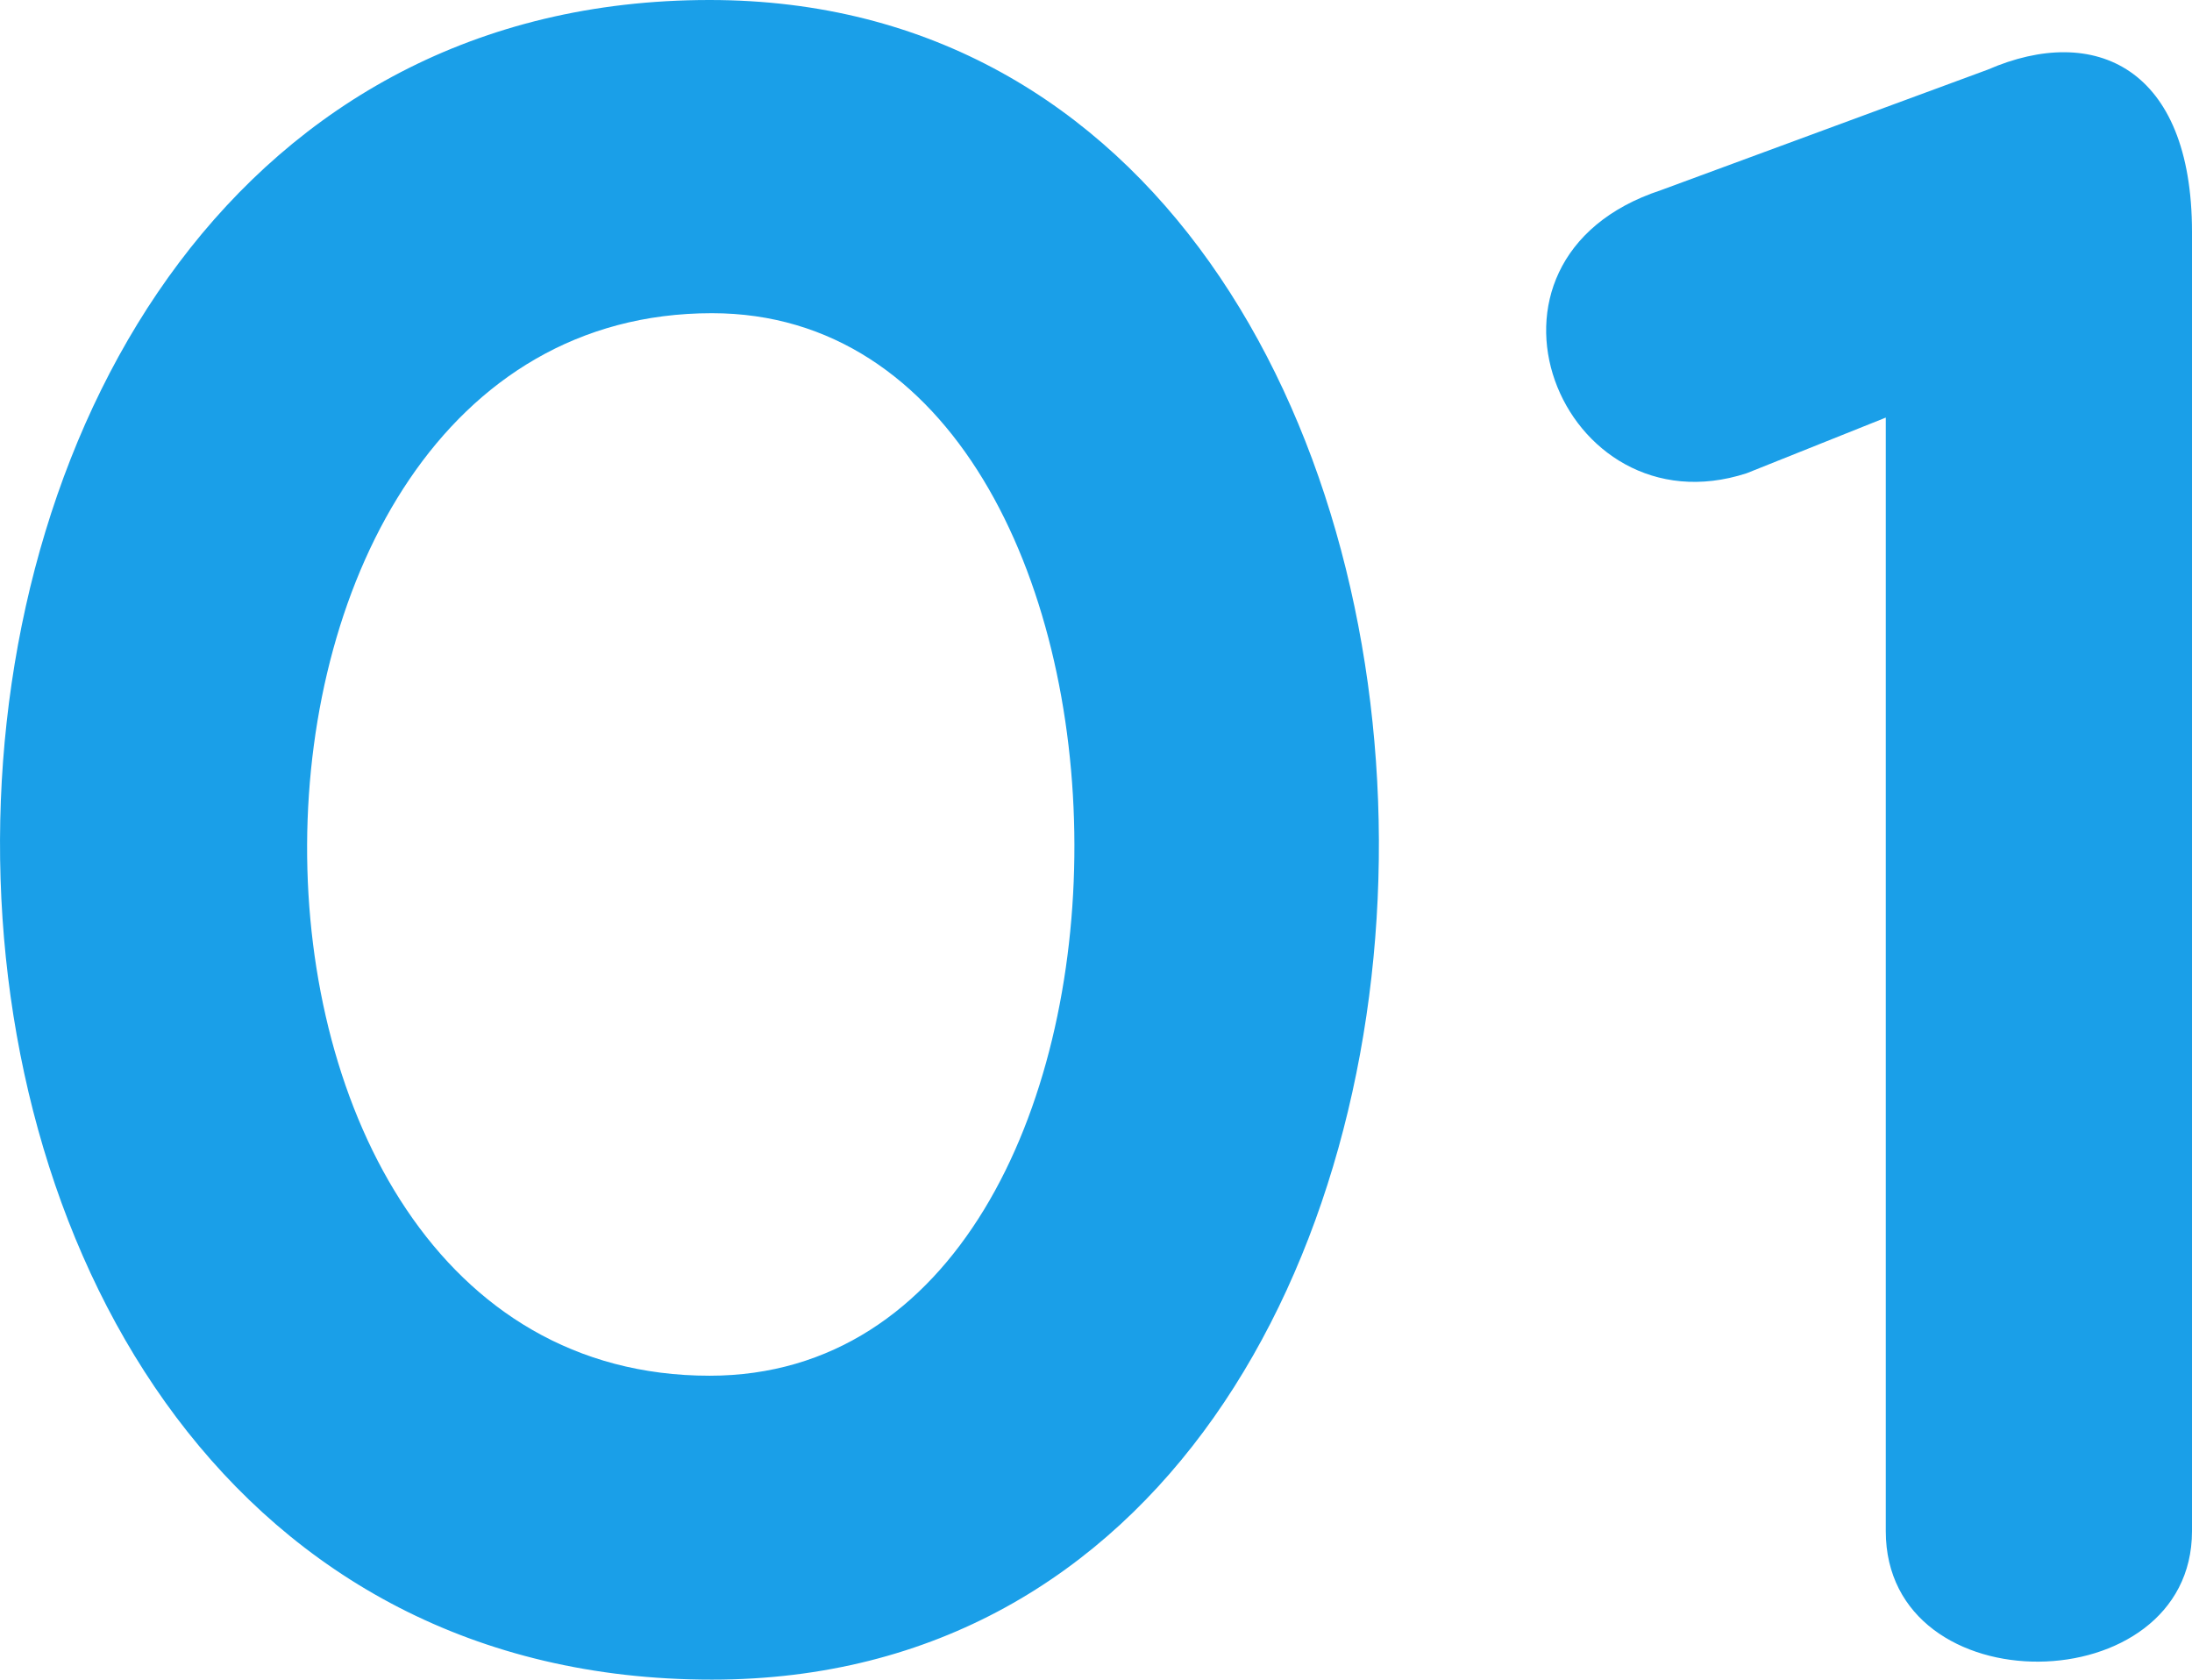
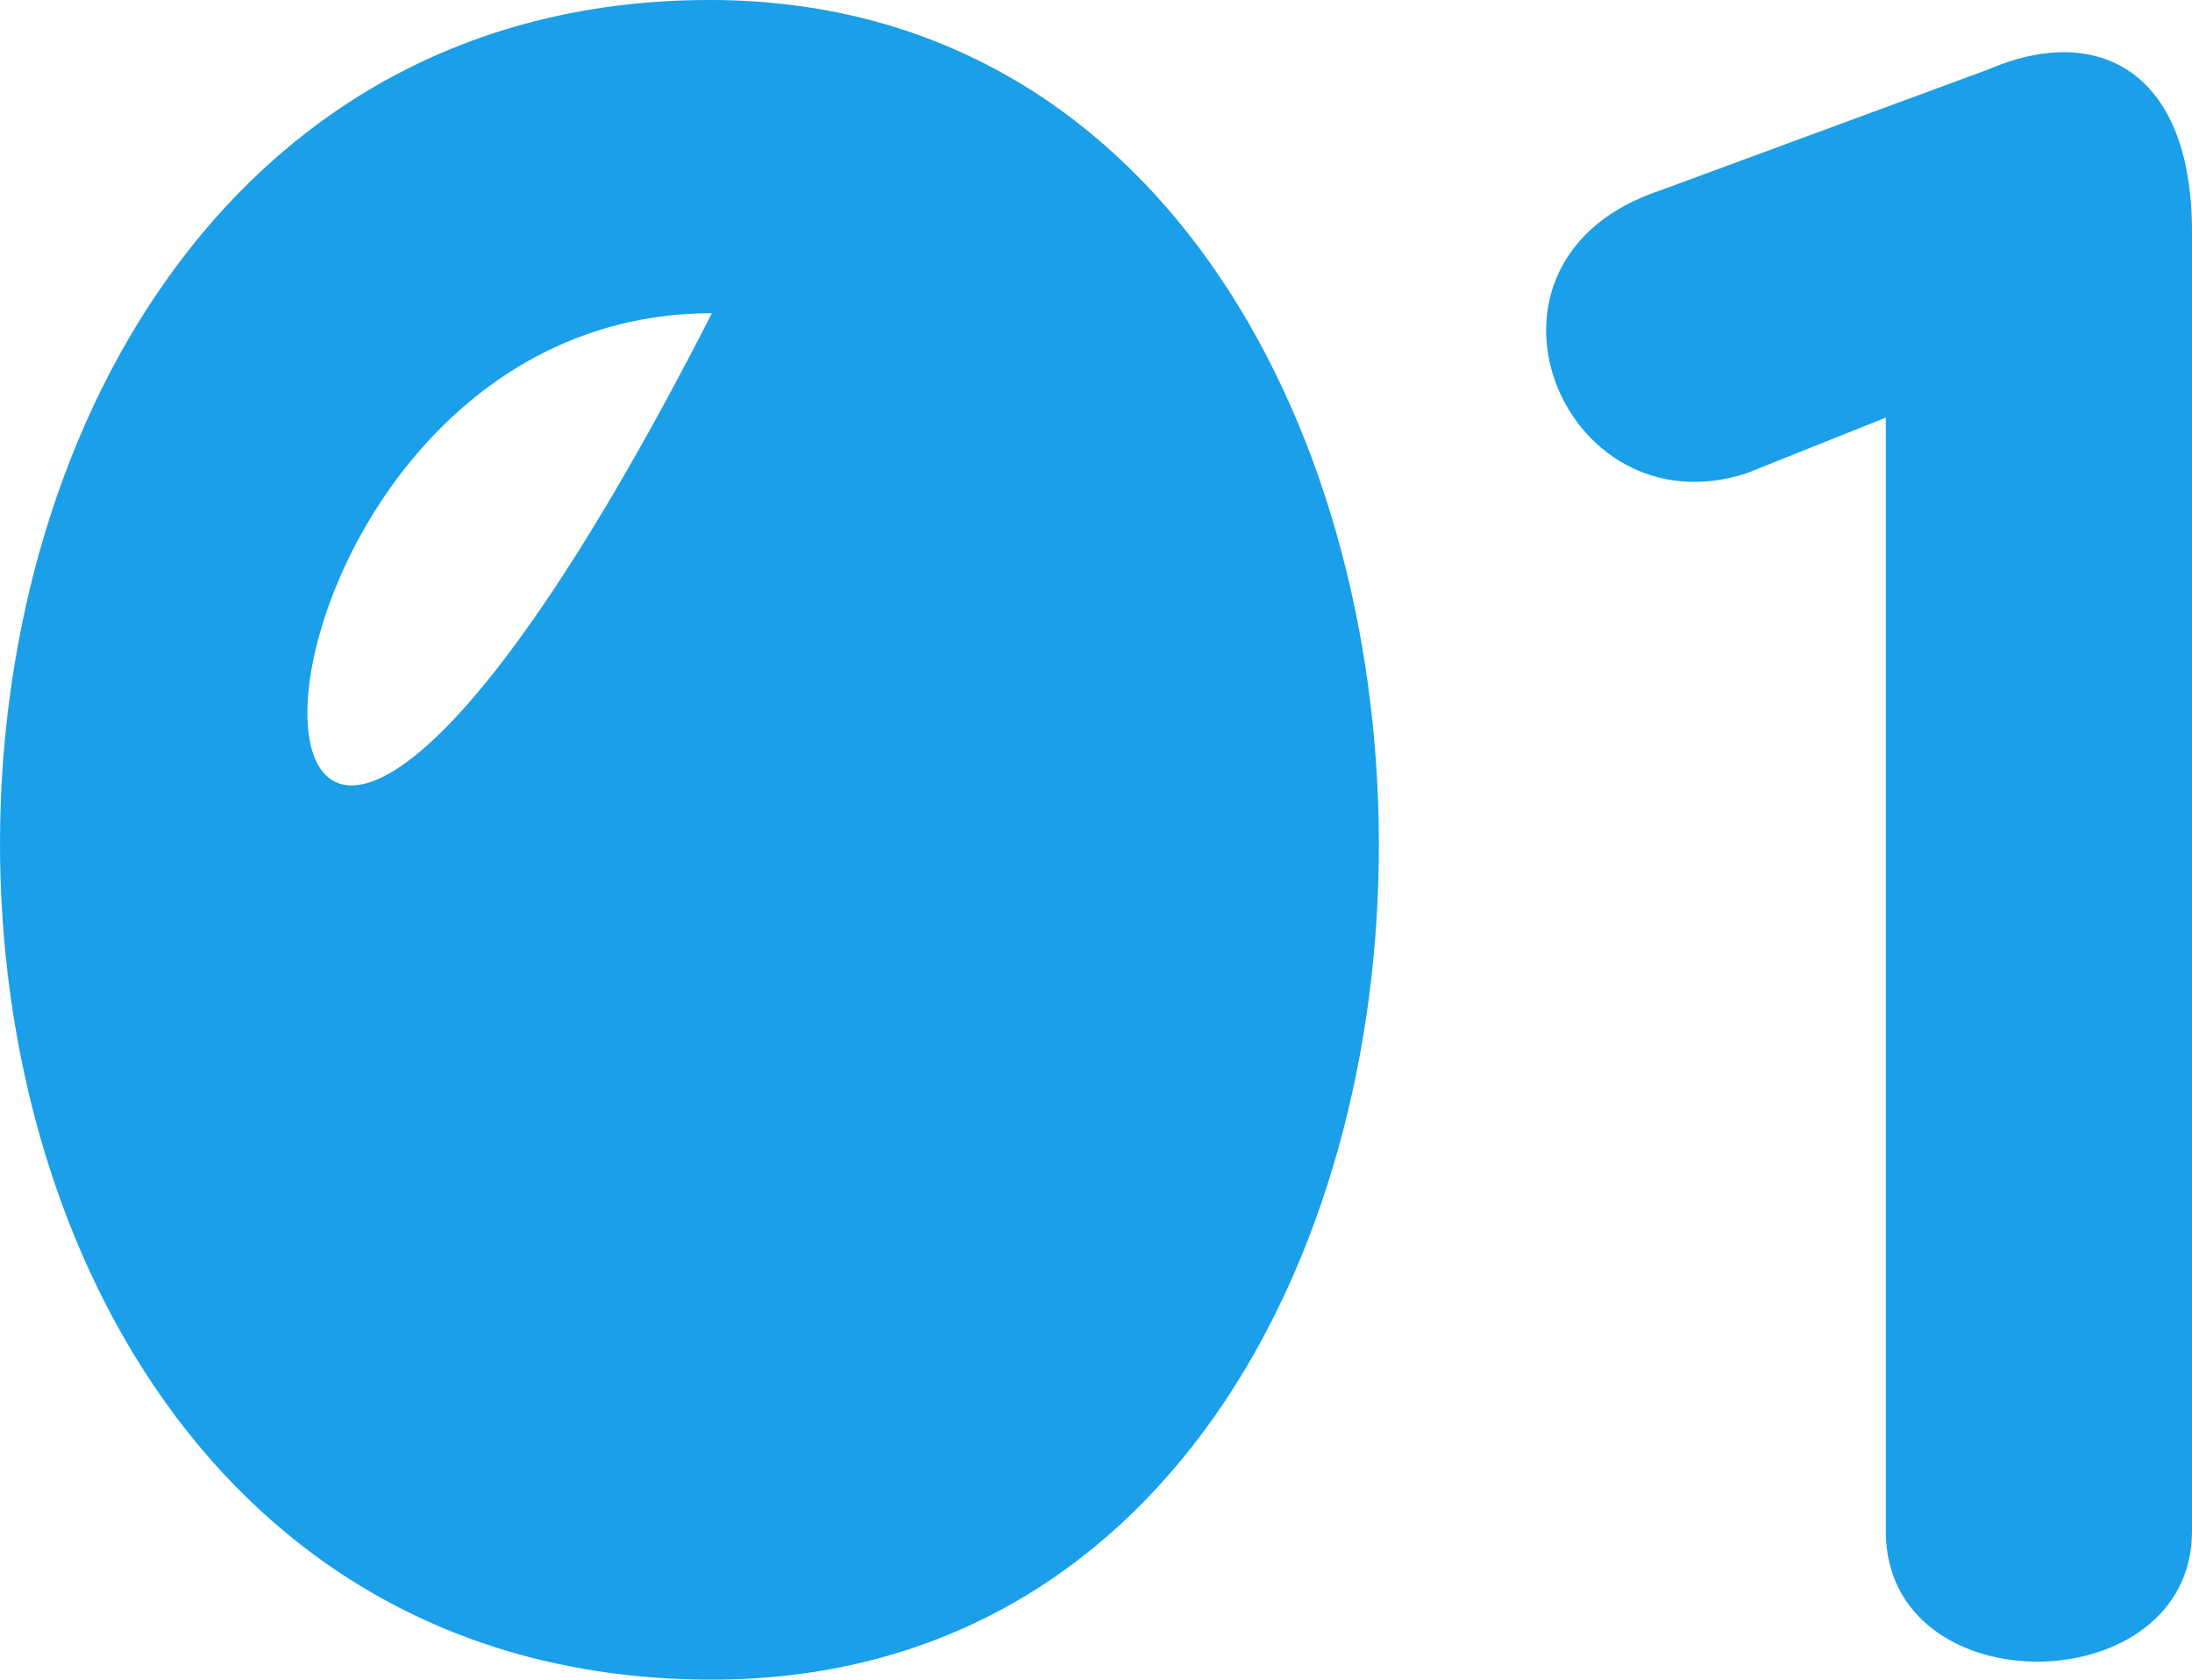
<svg xmlns="http://www.w3.org/2000/svg" width="56.693" height="43.44" viewBox="0 0 56.693 43.44">
-   <path d="M21.18-42.78C-3.12-42.78-3.48.66,21.24.66,44.4.66,44.1-42.78,21.18-42.78Zm.06,8.1c12.42,0,12.6,27.48-.06,27.48C7.2-7.2,7.38-34.68,21.24-34.68ZM51.6-3.18c0,4.56,7.92,4.44,7.92,0v-33.6c0-4.26-2.52-5.4-5.28-4.2l-8.46,3.12c-5.46,1.8-2.58,8.88,2.22,7.32l3.6-1.44Z" transform="translate(-2.827 42.78)" fill="#1a9fe8" />
+   <path d="M21.18-42.78C-3.12-42.78-3.48.66,21.24.66,44.4.66,44.1-42.78,21.18-42.78Zm.06,8.1C7.2-7.2,7.38-34.68,21.24-34.68ZM51.6-3.18c0,4.56,7.92,4.44,7.92,0v-33.6c0-4.26-2.52-5.4-5.28-4.2l-8.46,3.12c-5.46,1.8-2.58,8.88,2.22,7.32l3.6-1.44Z" transform="translate(-2.827 42.78)" fill="#1a9fe8" />
</svg>